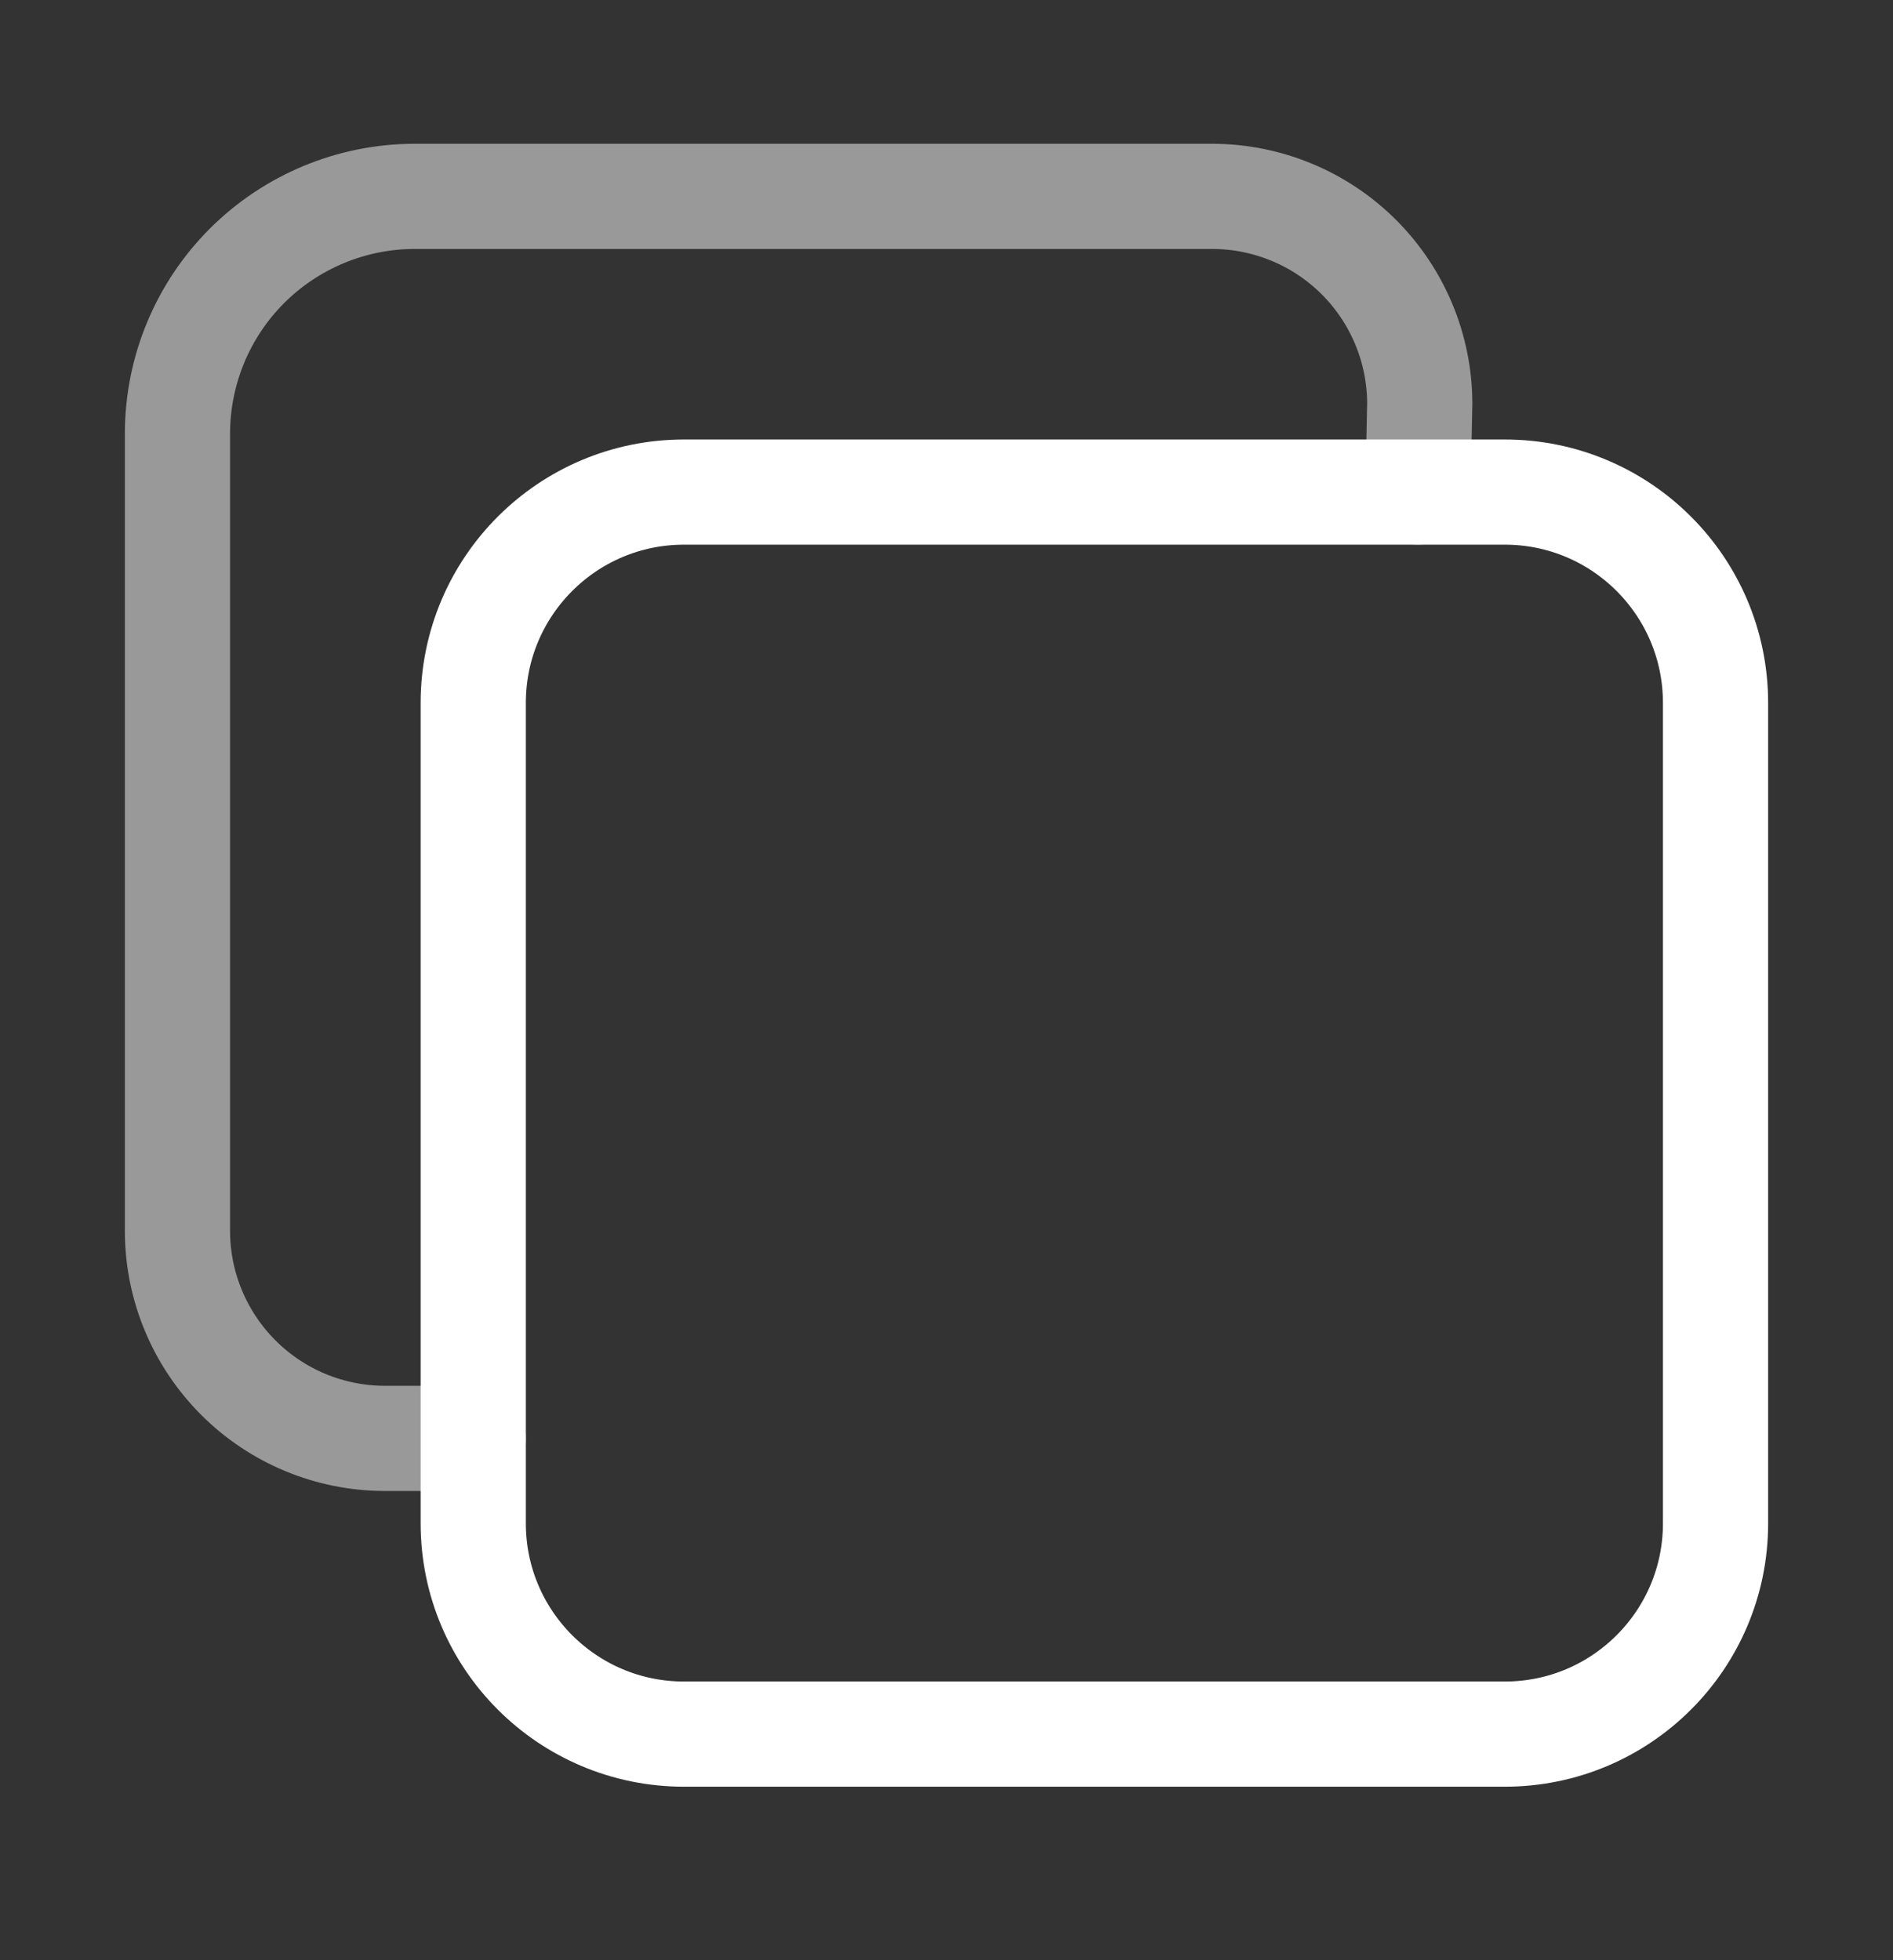
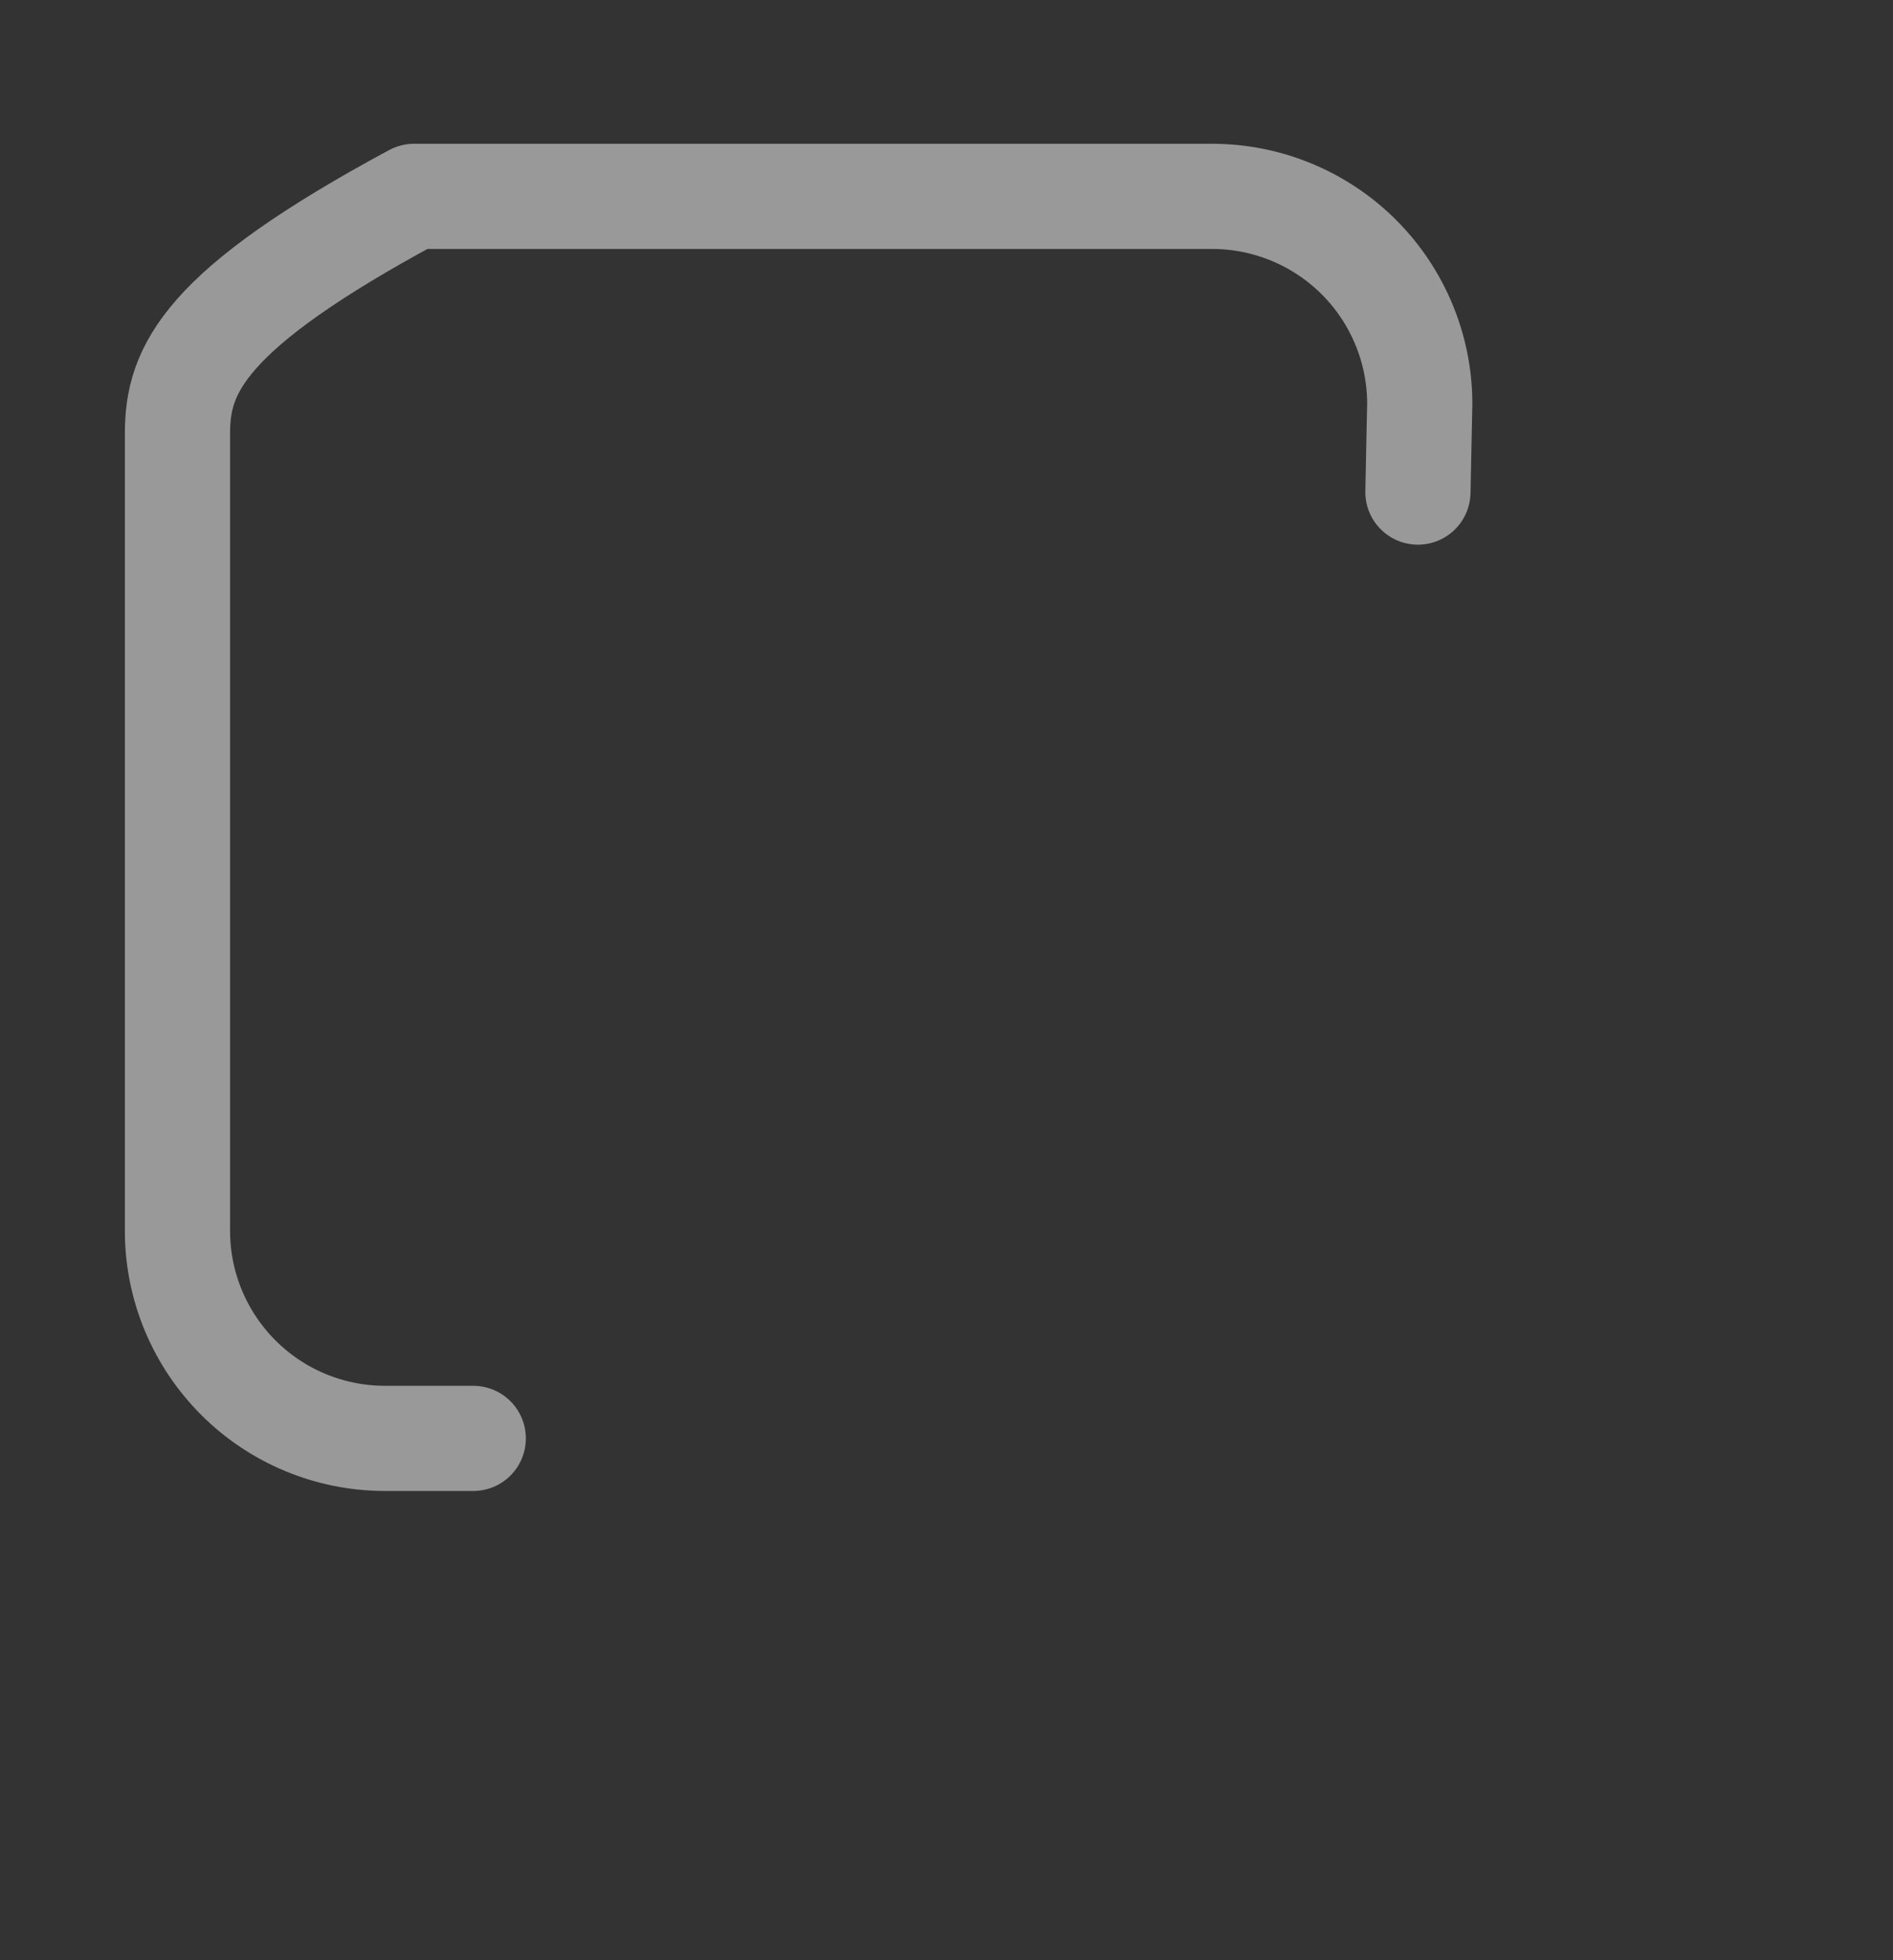
<svg xmlns="http://www.w3.org/2000/svg" width="28" height="29" viewBox="0 0 28 29" fill="none">
  <rect x="0" y="0" width="28" height="29" fill="#333333" stroke="none" />
-   <path d="M22.258 7.28H10.117C8.396 7.28 7 8.676 7 10.398V22.538C7 24.26 8.396 25.655 10.117 25.655H22.258C23.979 25.655 25.375 24.26 25.375 22.538V10.398C25.375 8.676 23.979 7.28 22.258 7.28Z" stroke="white" stroke-width="1.556" stroke-linejoin="round" />
-   <path opacity="0.5" d="M20.973 7.28L21 5.968C20.998 5.156 20.674 4.379 20.101 3.805C19.527 3.231 18.749 2.908 17.938 2.905H6.125C5.198 2.908 4.309 3.278 3.653 3.933C2.997 4.589 2.628 5.478 2.625 6.405V18.218C2.627 19.029 2.951 19.807 3.525 20.381C4.098 20.955 4.876 21.278 5.688 21.28H7" stroke="white" stroke-width="1.556" stroke-linecap="round" stroke-linejoin="round" />
+   <path opacity="0.5" d="M20.973 7.28L21 5.968C20.998 5.156 20.674 4.379 20.101 3.805C19.527 3.231 18.749 2.908 17.938 2.905H6.125C2.997 4.589 2.628 5.478 2.625 6.405V18.218C2.627 19.029 2.951 19.807 3.525 20.381C4.098 20.955 4.876 21.278 5.688 21.28H7" stroke="white" stroke-width="1.556" stroke-linecap="round" stroke-linejoin="round" />
</svg>